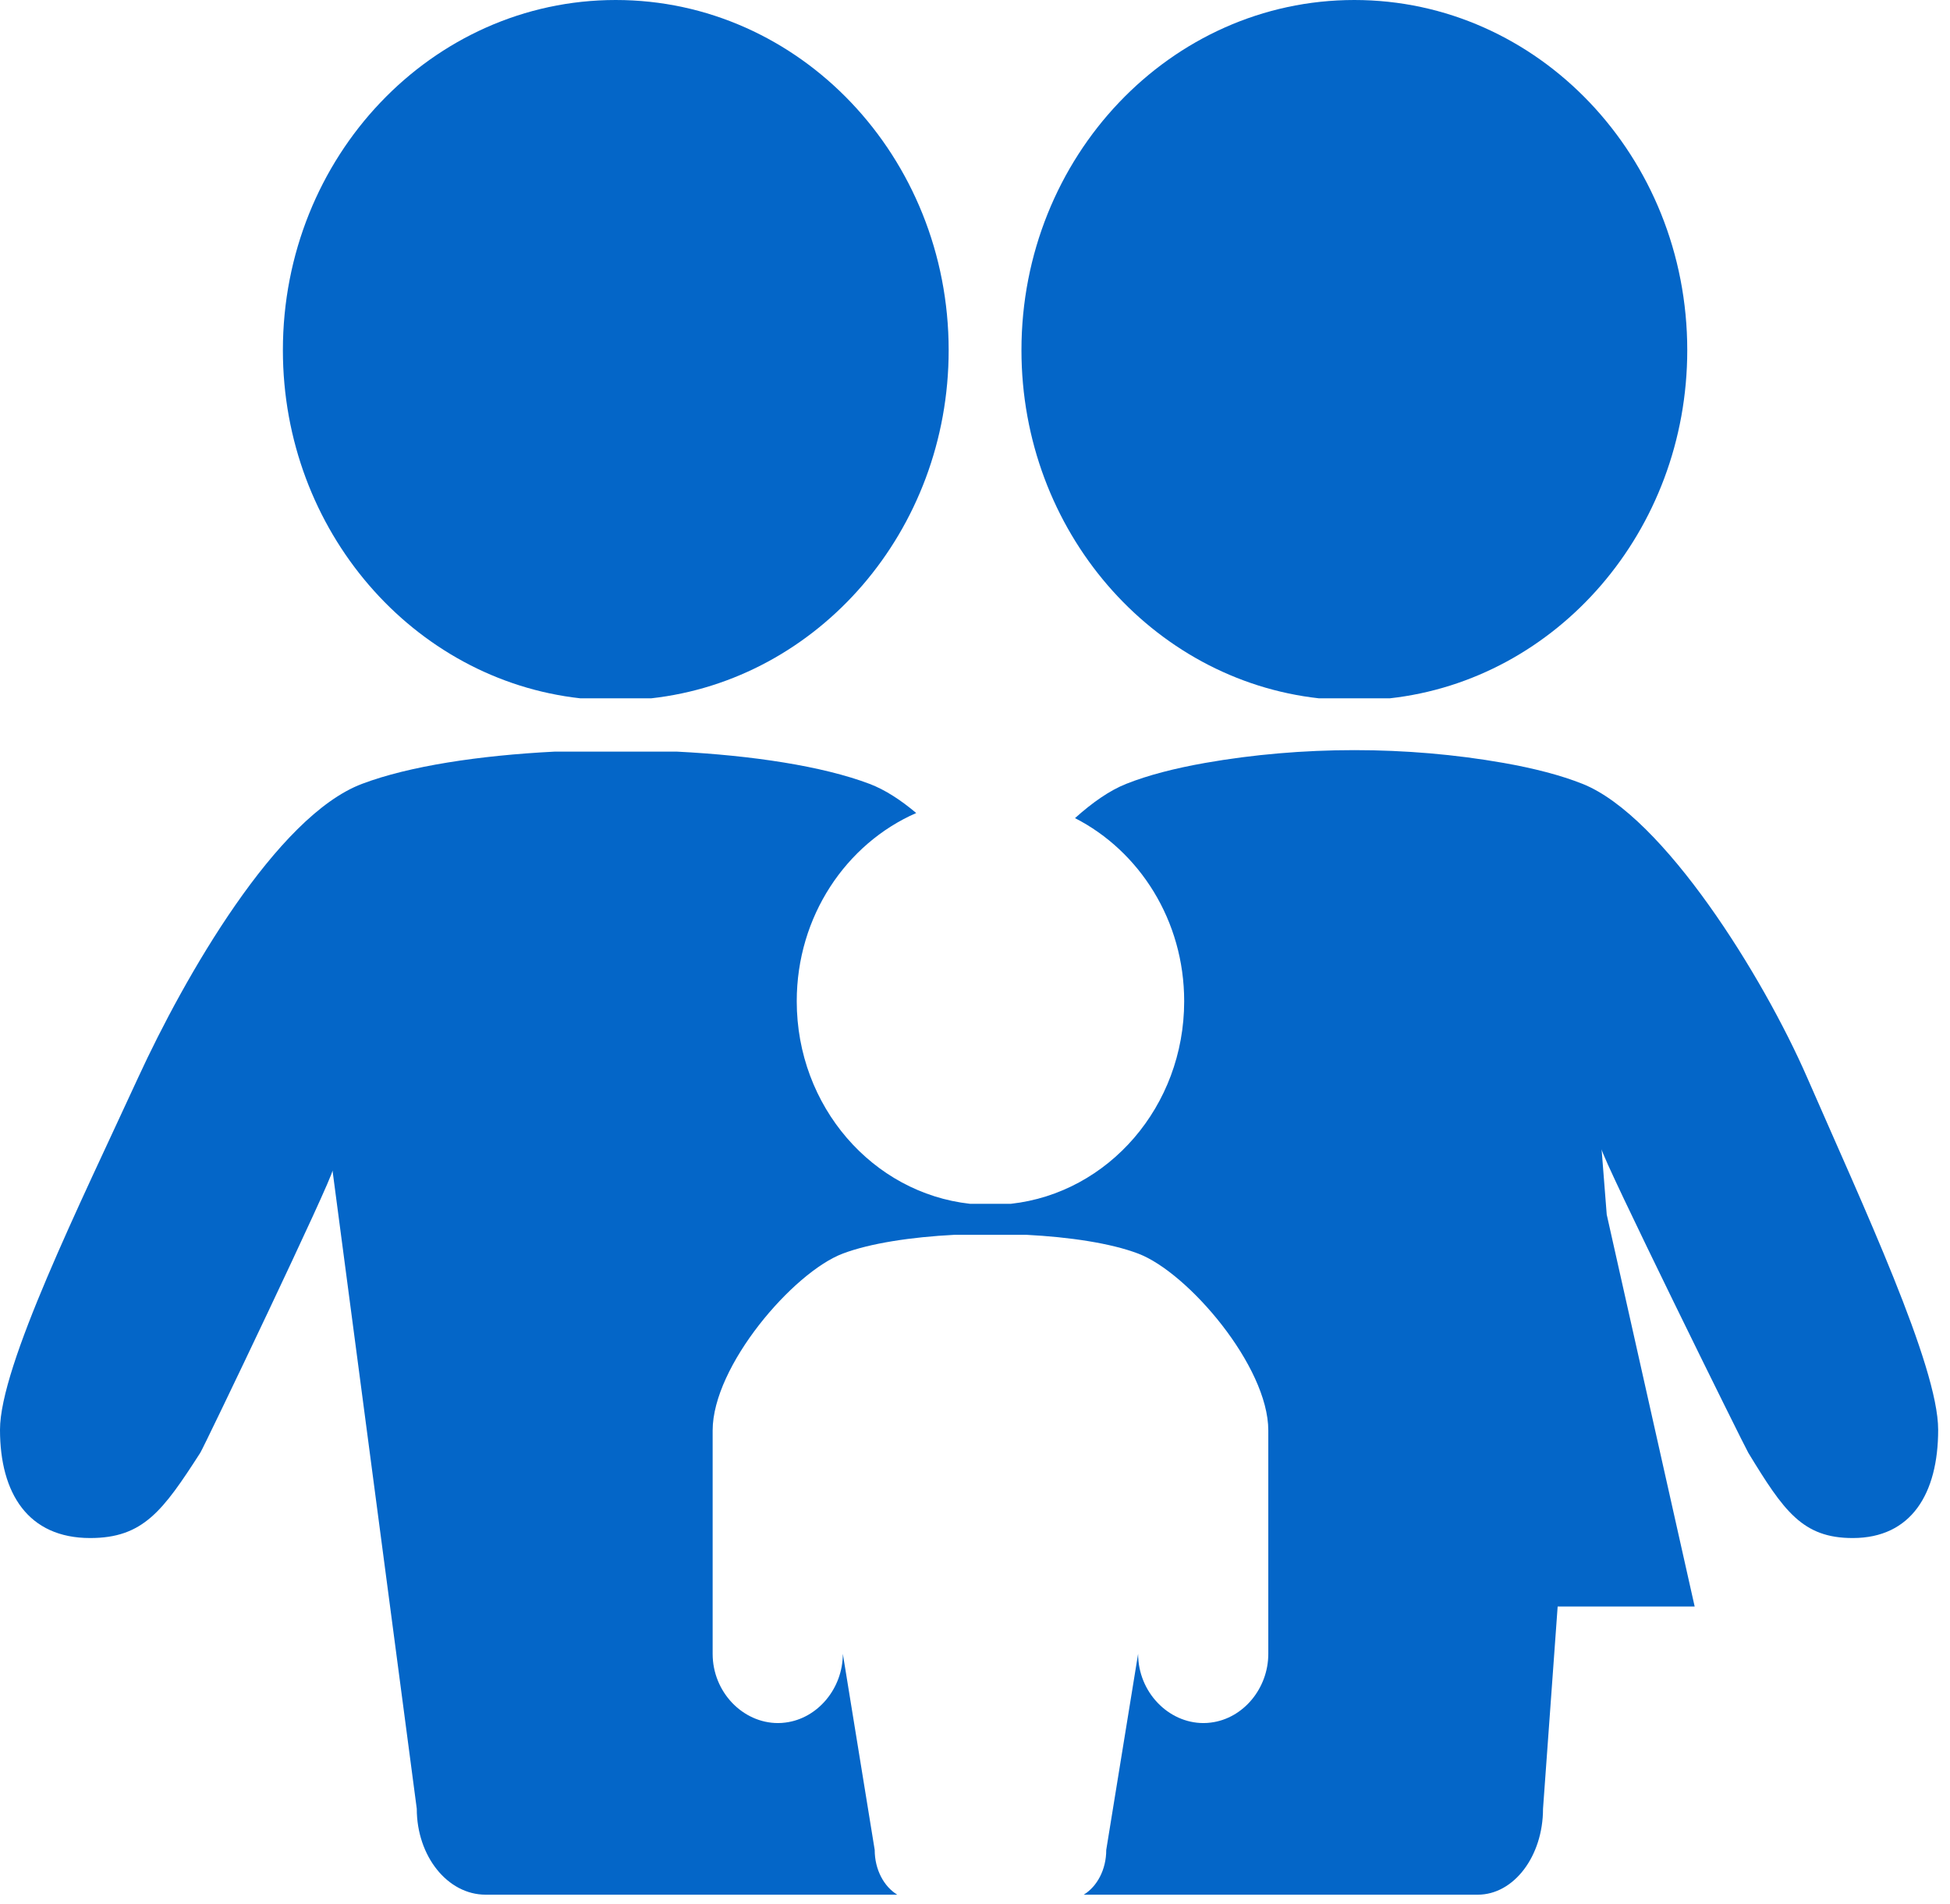
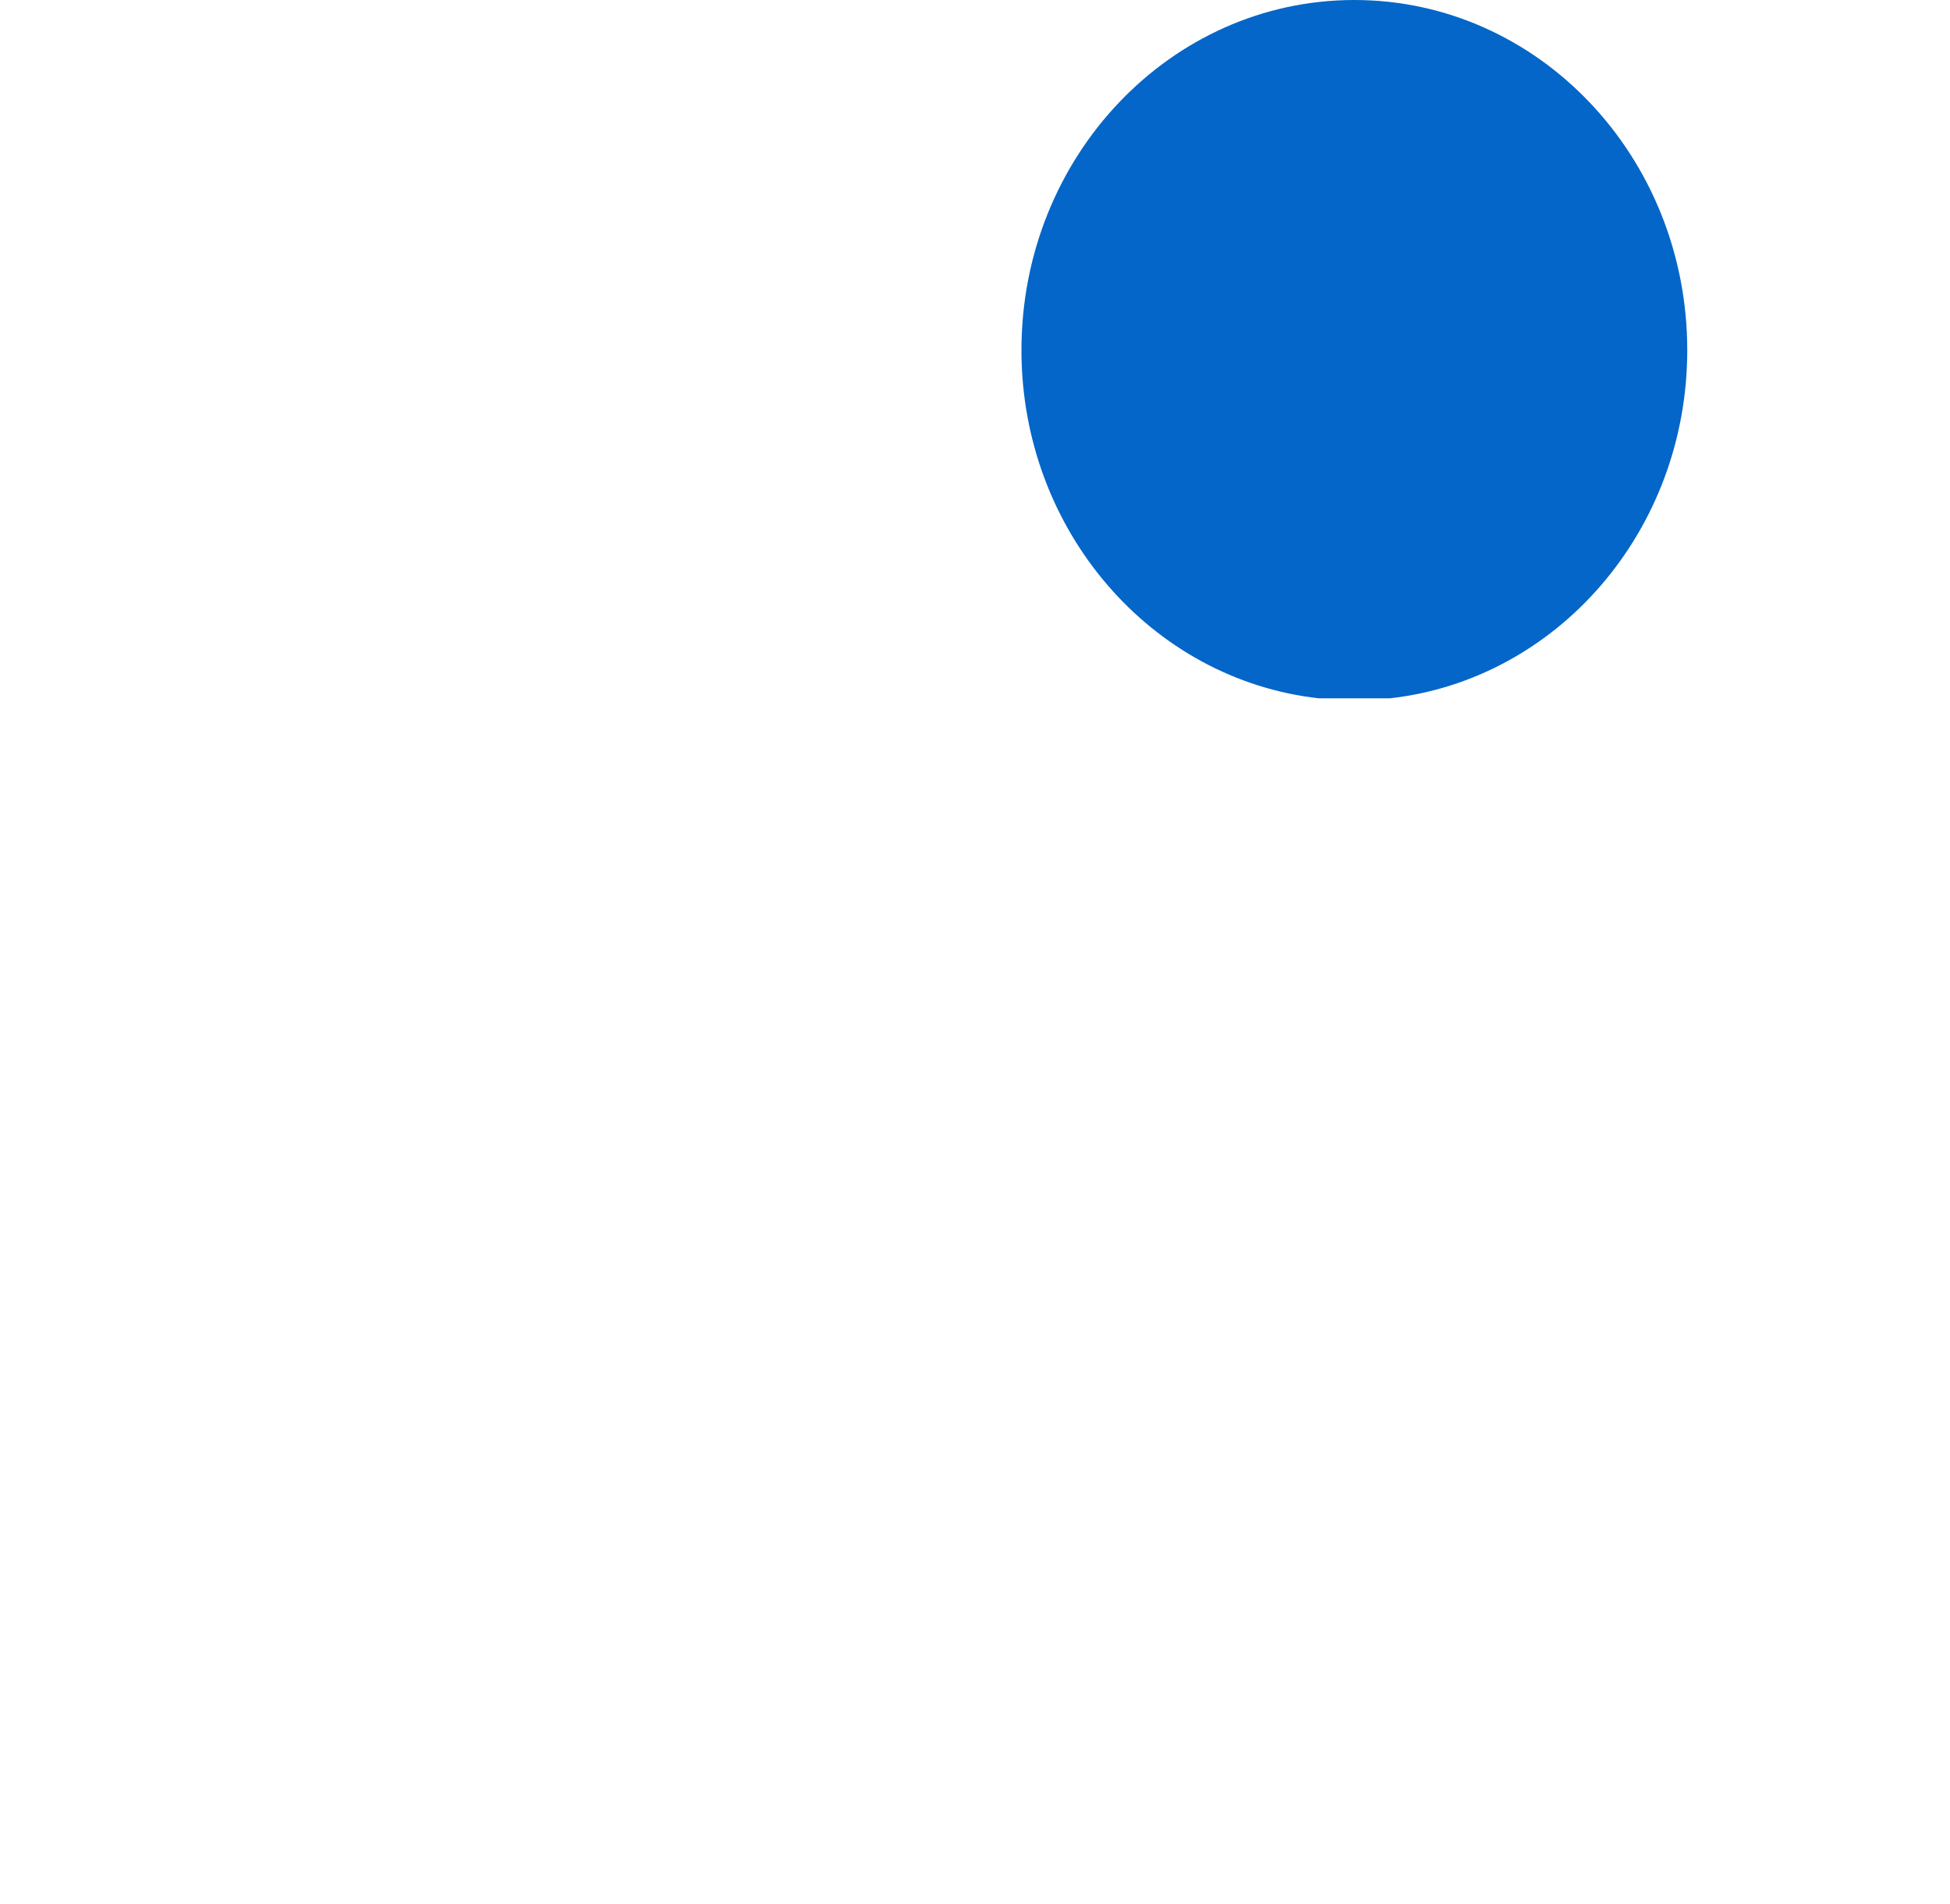
<svg xmlns="http://www.w3.org/2000/svg" width="100%" height="100%" viewBox="0 0 85 83" version="1.1" xml:space="preserve" style="fill-rule:evenodd;clip-rule:evenodd;stroke-linejoin:round;stroke-miterlimit:2;">
-   <path d="M12.331,15.263c-0,7.883 5.682,14.37 12.971,15.177l3.077,0c7.291,-0.807 12.973,-7.294 12.973,-15.177c0,-8.43 -6.496,-15.263 -14.512,-15.263c-8.013,0 -14.509,6.833 -14.509,15.263Z" style="fill:#0466c8;fill-rule:nonzero;" />
  <path d="M44.525,15.263c-0,7.883 5.683,14.37 12.972,15.177l3.077,0c7.291,-0.807 12.973,-7.294 12.973,-15.177c0,-8.43 -6.496,-15.263 -14.512,-15.263c-8.013,0 -14.51,6.833 -14.51,15.263Z" style="fill:#0466c8;fill-rule:nonzero;" />
-   <path d="M3.929,67.042c2.309,0 3.169,-1.18 4.798,-3.711c0.18,-0.279 5.767,-11.964 5.767,-12.311l3.673,27.822c0,2.069 1.342,3.746 3.002,3.746l17.942,0c-0.58,-0.354 -0.983,-1.091 -0.983,-1.951l-1.389,-8.549c-0,1.51 -1.094,2.821 -2.501,2.997c-0.108,0.016 -0.219,0.022 -0.328,0.022c-1.529,0 -2.846,-1.348 -2.846,-3.019l-0,-9.735c-0,-2.808 3.507,-6.892 5.675,-7.711c1.194,-0.45 2.975,-0.72 4.876,-0.818l3.116,0c1.904,0.098 3.686,0.366 4.879,0.818c2.169,0.819 5.675,4.906 5.675,7.711l-0,9.735c-0,1.509 -1.091,2.821 -2.499,2.997c-0.11,0.016 -0.218,0.022 -0.328,0.022c-1.528,0 -2.848,-1.348 -2.848,-3.019l-1.389,8.549c0,0.86 -0.401,1.597 -0.981,1.951l17.175,0c1.573,0 2.845,-1.677 2.845,-3.746l0.638,-8.816l5.972,-0l-3.833,-17.083l-0.224,-2.852c0,0.346 6.227,12.961 6.398,13.24c1.543,2.531 2.358,3.711 4.548,3.711c2.559,0 3.725,-1.943 3.725,-4.721c-0,-2.779 -3.285,-9.791 -5.716,-15.365c-1.91,-4.379 -6.254,-11.381 -9.785,-12.788c-0.948,-0.378 -2.124,-0.68 -3.437,-0.912c-4.23,-0.745 -8.79,-0.744 -13.019,-0c-1.313,0.232 -2.491,0.534 -3.437,0.912c-0.72,0.286 -1.472,0.812 -2.231,1.493c2.815,1.44 4.759,4.467 4.759,7.981c-0,4.587 -3.307,8.36 -7.549,8.83l-1.79,0c-4.243,-0.47 -7.549,-4.243 -7.549,-8.83c-0,-3.699 2.151,-6.867 5.208,-8.203c-0.678,-0.572 -1.362,-1.016 -2.035,-1.271c-2.052,-0.776 -5.115,-1.238 -8.388,-1.405l-5.348,-0c-3.273,0.167 -6.336,0.629 -8.387,1.405c-3.727,1.407 -7.735,8.409 -9.751,12.788c-2.565,5.574 -6.029,12.586 -6.029,15.365c0,2.778 1.229,4.721 3.929,4.721Z" style="fill:#0466c8;fill-rule:nonzero;" />
</svg>